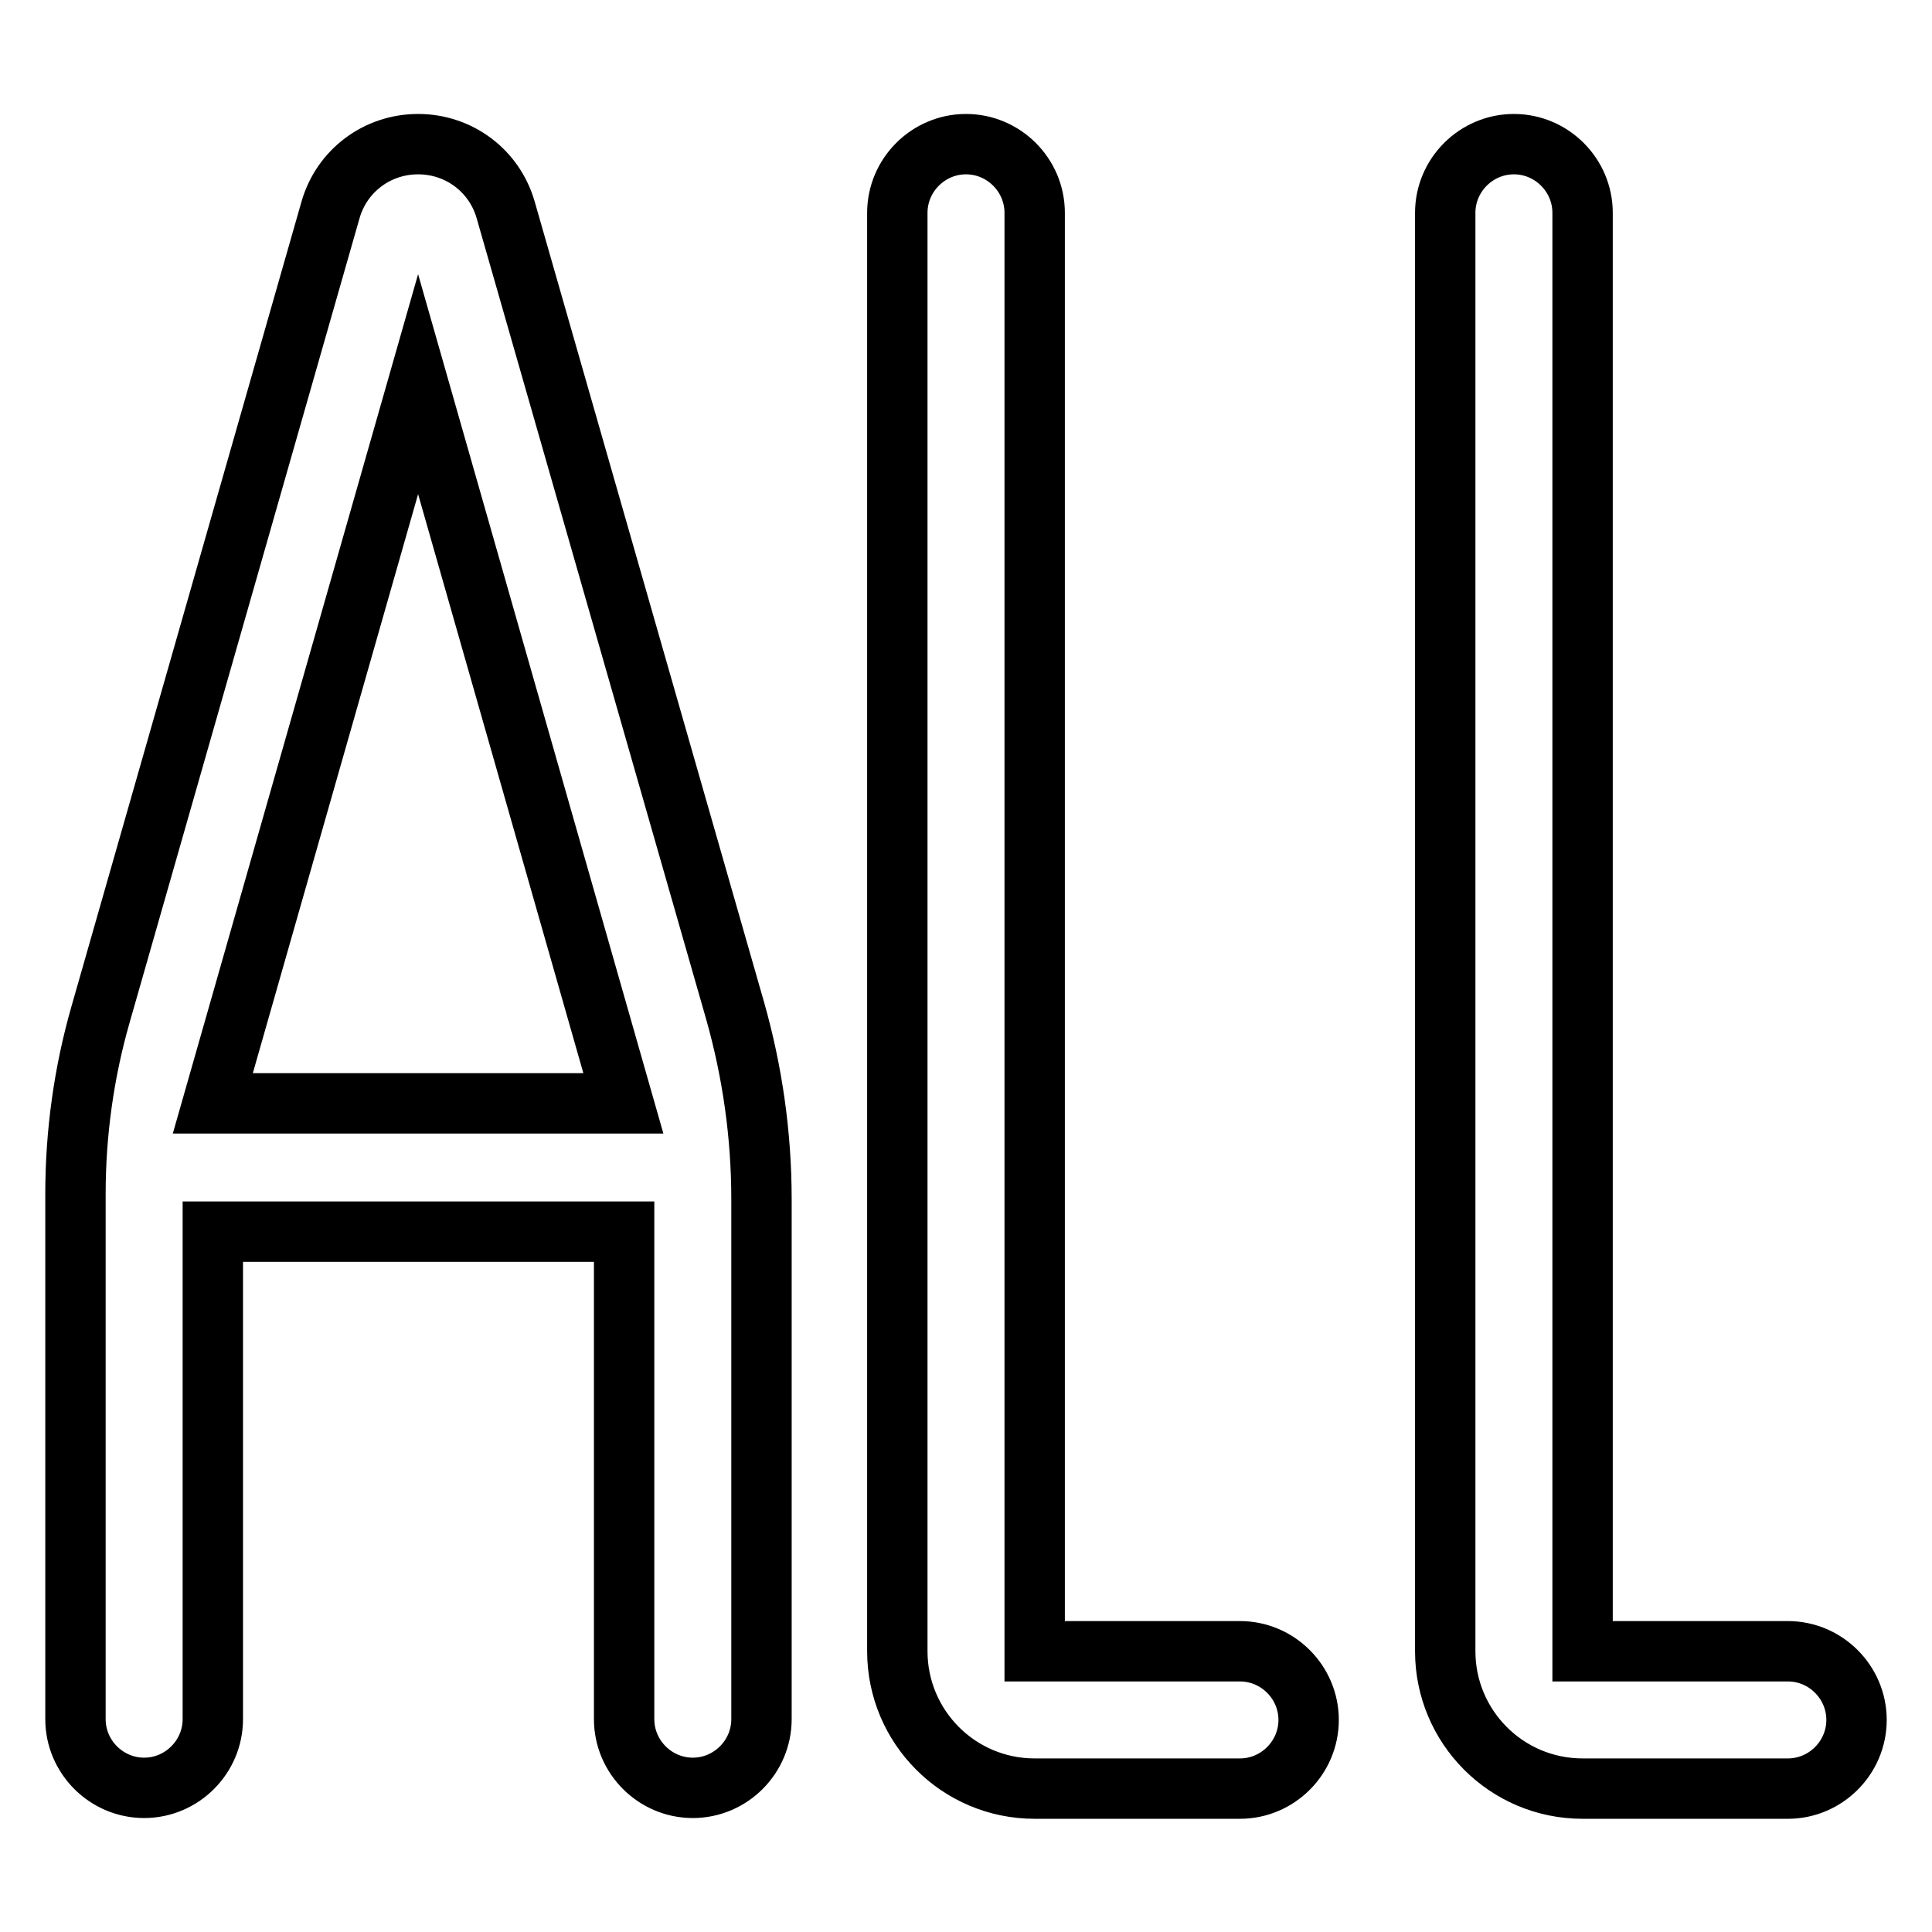
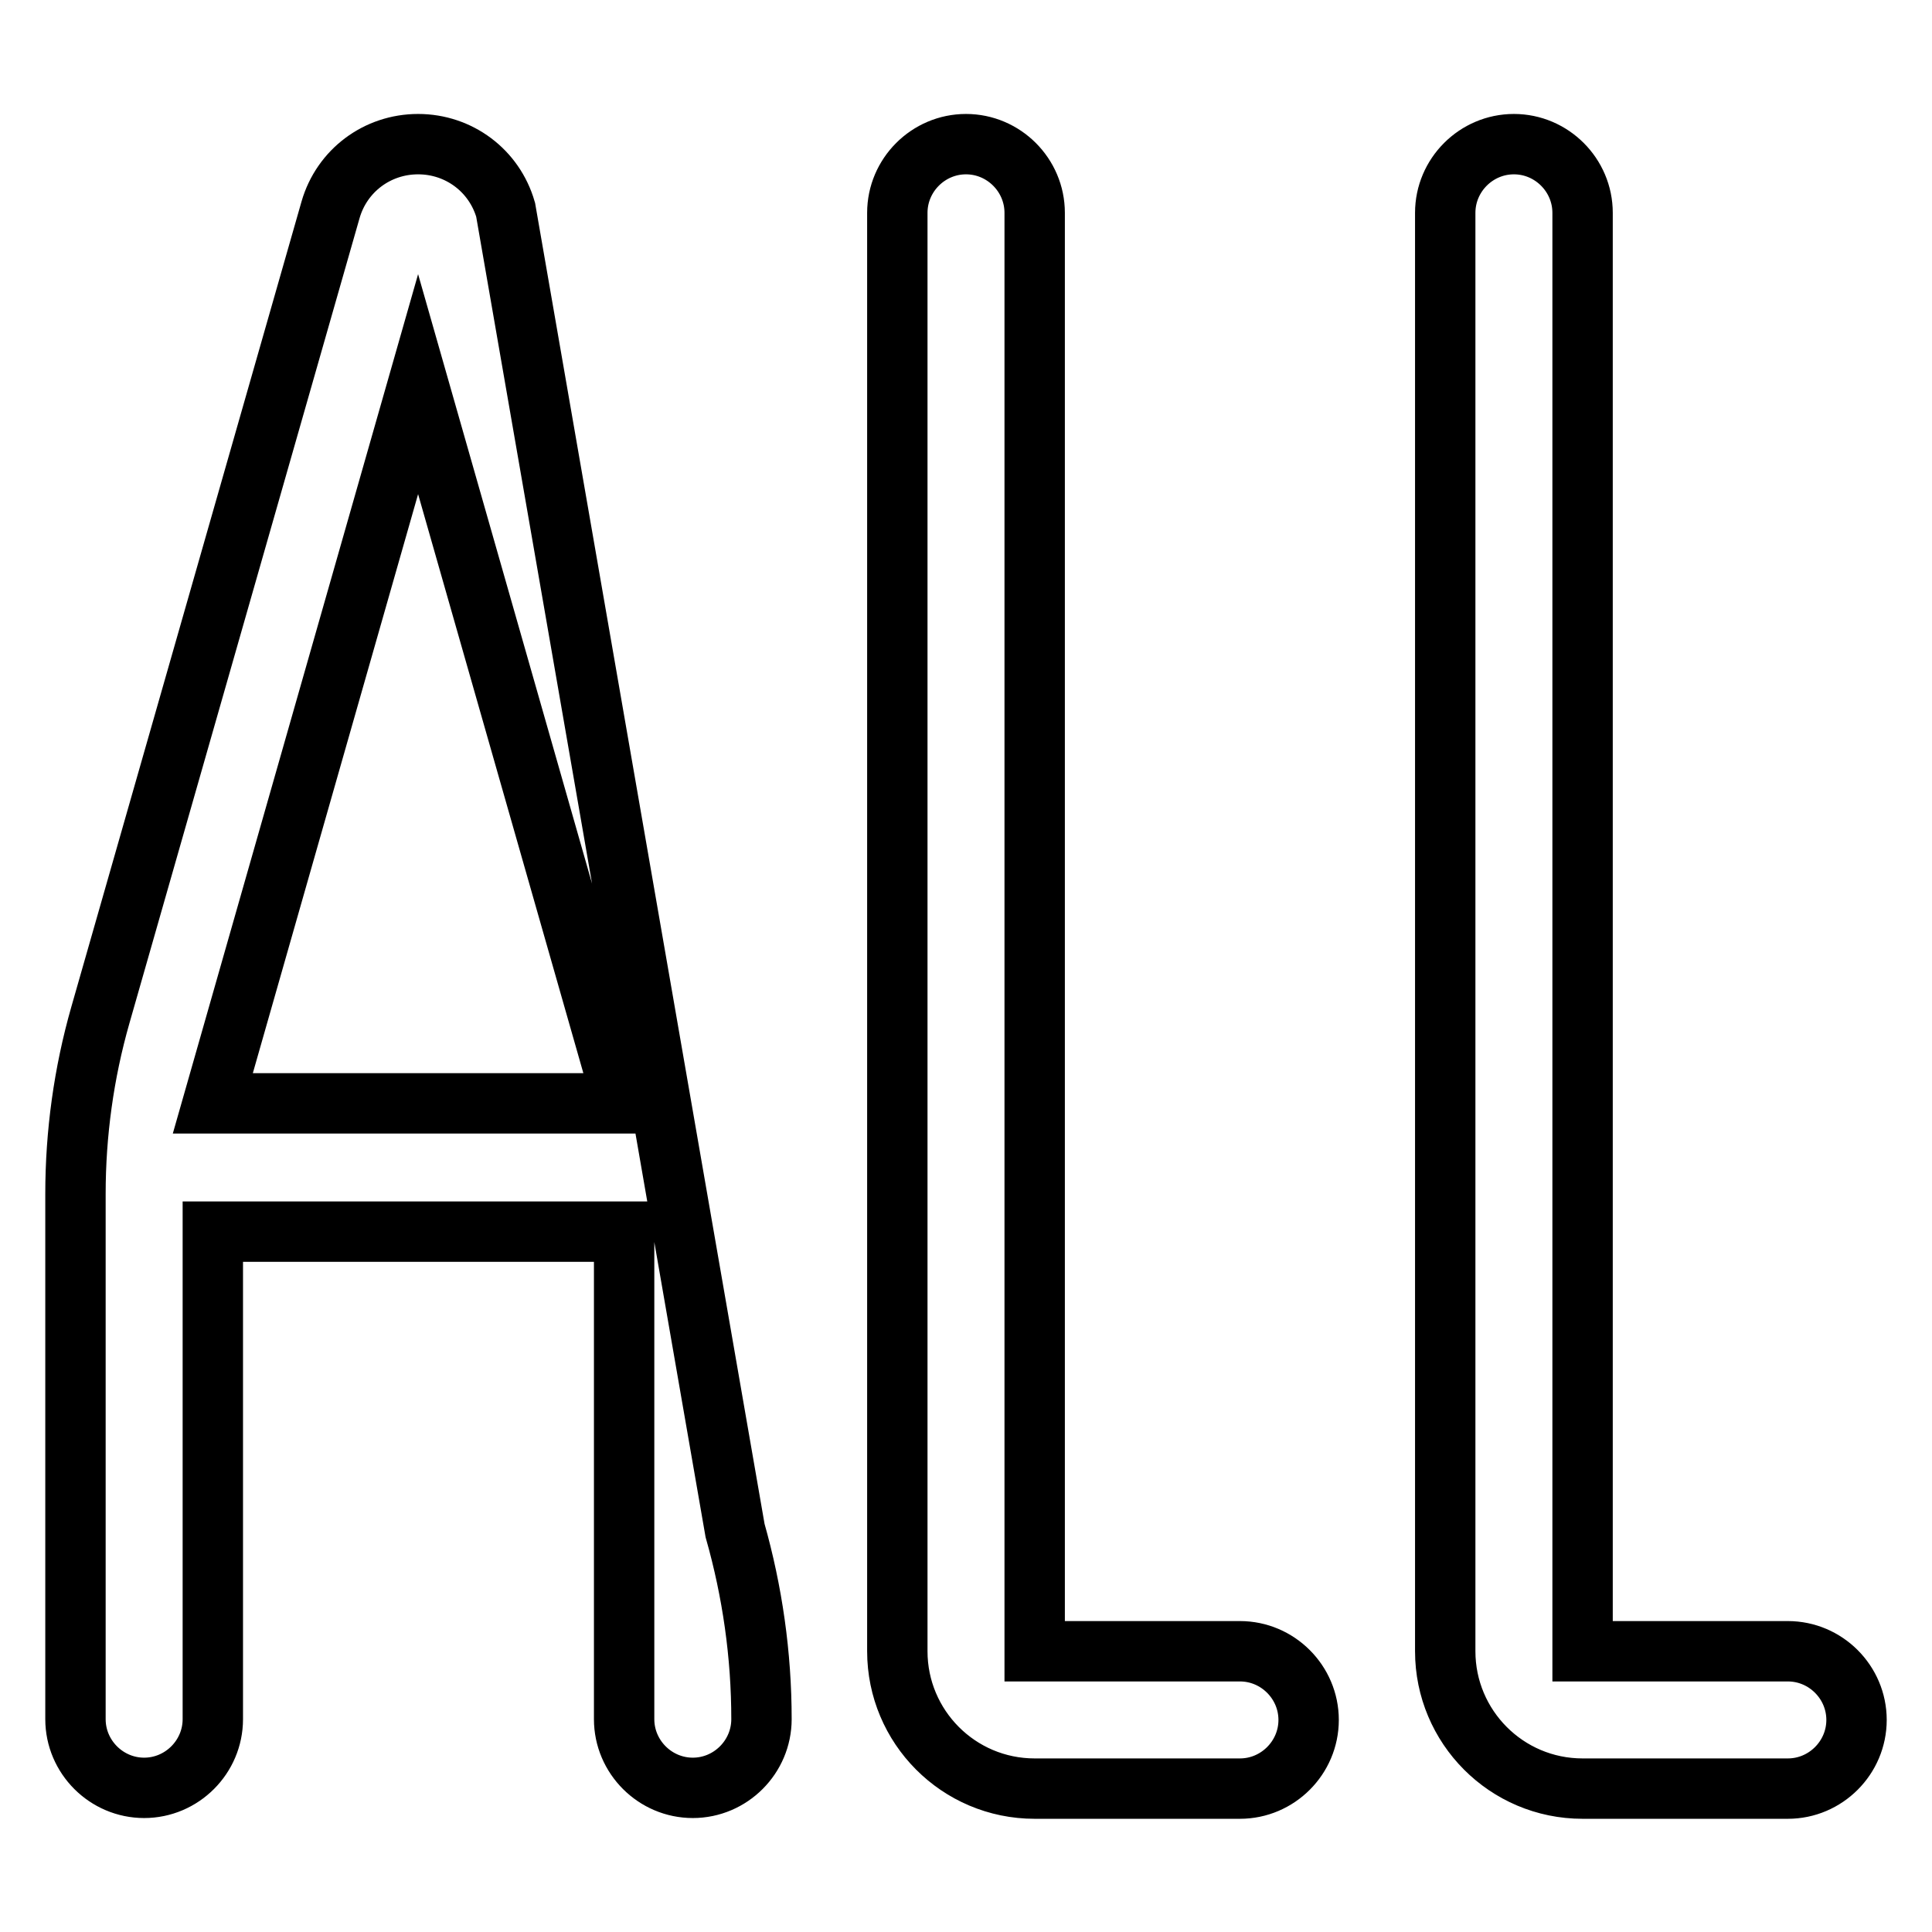
<svg xmlns="http://www.w3.org/2000/svg" version="1.1" x="0px" y="0px" viewBox="0 0 256 256" enable-background="new 0 0 256 256" xml:space="preserve">
  <g>
-     <path stroke-width="8" fill-opacity="0" stroke="#000000" d="M43.8,27.8L13.3,134.5c-2.2,7.7-3.3,15.7-3.3,23.7v69.6c0,5,4.1,9.1,9.1,9.1c5,0,9.1-4.1,9.1-9.1v-64.6 h54.5v64.6c0,5,4.1,9.1,9.1,9.1s9.1-4.1,9.1-9.1v-68.9c0-8.5-1.2-16.9-3.5-25L67,27.8c-1.5-5.2-6.2-8.7-11.6-8.7 C50,19.1,45.3,22.6,43.8,27.8z M82.6,146.2H28.2l27.2-95.3L82.6,146.2z M164.3,218.8h-27.2V28.2c0-5-4.1-9.1-9.1-9.1 c-5,0-9.1,4.1-9.1,9.1v190.6c0,10,8.1,18.2,18.2,18.2h27.2c5,0,9.1-4.1,9.1-9.1S169.3,218.8,164.3,218.8z M236.9,218.8h-27.2V28.2 c0-5-4.1-9.1-9.1-9.1s-9.1,4.1-9.1,9.1v190.6c0,10,8.1,18.2,18.2,18.2h27.2c5,0,9.1-4.1,9.1-9.1S241.9,218.8,236.9,218.8z" />
+     <path stroke-width="8" fill-opacity="0" stroke="#000000" d="M43.8,27.8L13.3,134.5c-2.2,7.7-3.3,15.7-3.3,23.7v69.6c0,5,4.1,9.1,9.1,9.1c5,0,9.1-4.1,9.1-9.1v-64.6 h54.5v64.6c0,5,4.1,9.1,9.1,9.1s9.1-4.1,9.1-9.1c0-8.5-1.2-16.9-3.5-25L67,27.8c-1.5-5.2-6.2-8.7-11.6-8.7 C50,19.1,45.3,22.6,43.8,27.8z M82.6,146.2H28.2l27.2-95.3L82.6,146.2z M164.3,218.8h-27.2V28.2c0-5-4.1-9.1-9.1-9.1 c-5,0-9.1,4.1-9.1,9.1v190.6c0,10,8.1,18.2,18.2,18.2h27.2c5,0,9.1-4.1,9.1-9.1S169.3,218.8,164.3,218.8z M236.9,218.8h-27.2V28.2 c0-5-4.1-9.1-9.1-9.1s-9.1,4.1-9.1,9.1v190.6c0,10,8.1,18.2,18.2,18.2h27.2c5,0,9.1-4.1,9.1-9.1S241.9,218.8,236.9,218.8z" />
  </g>
</svg>